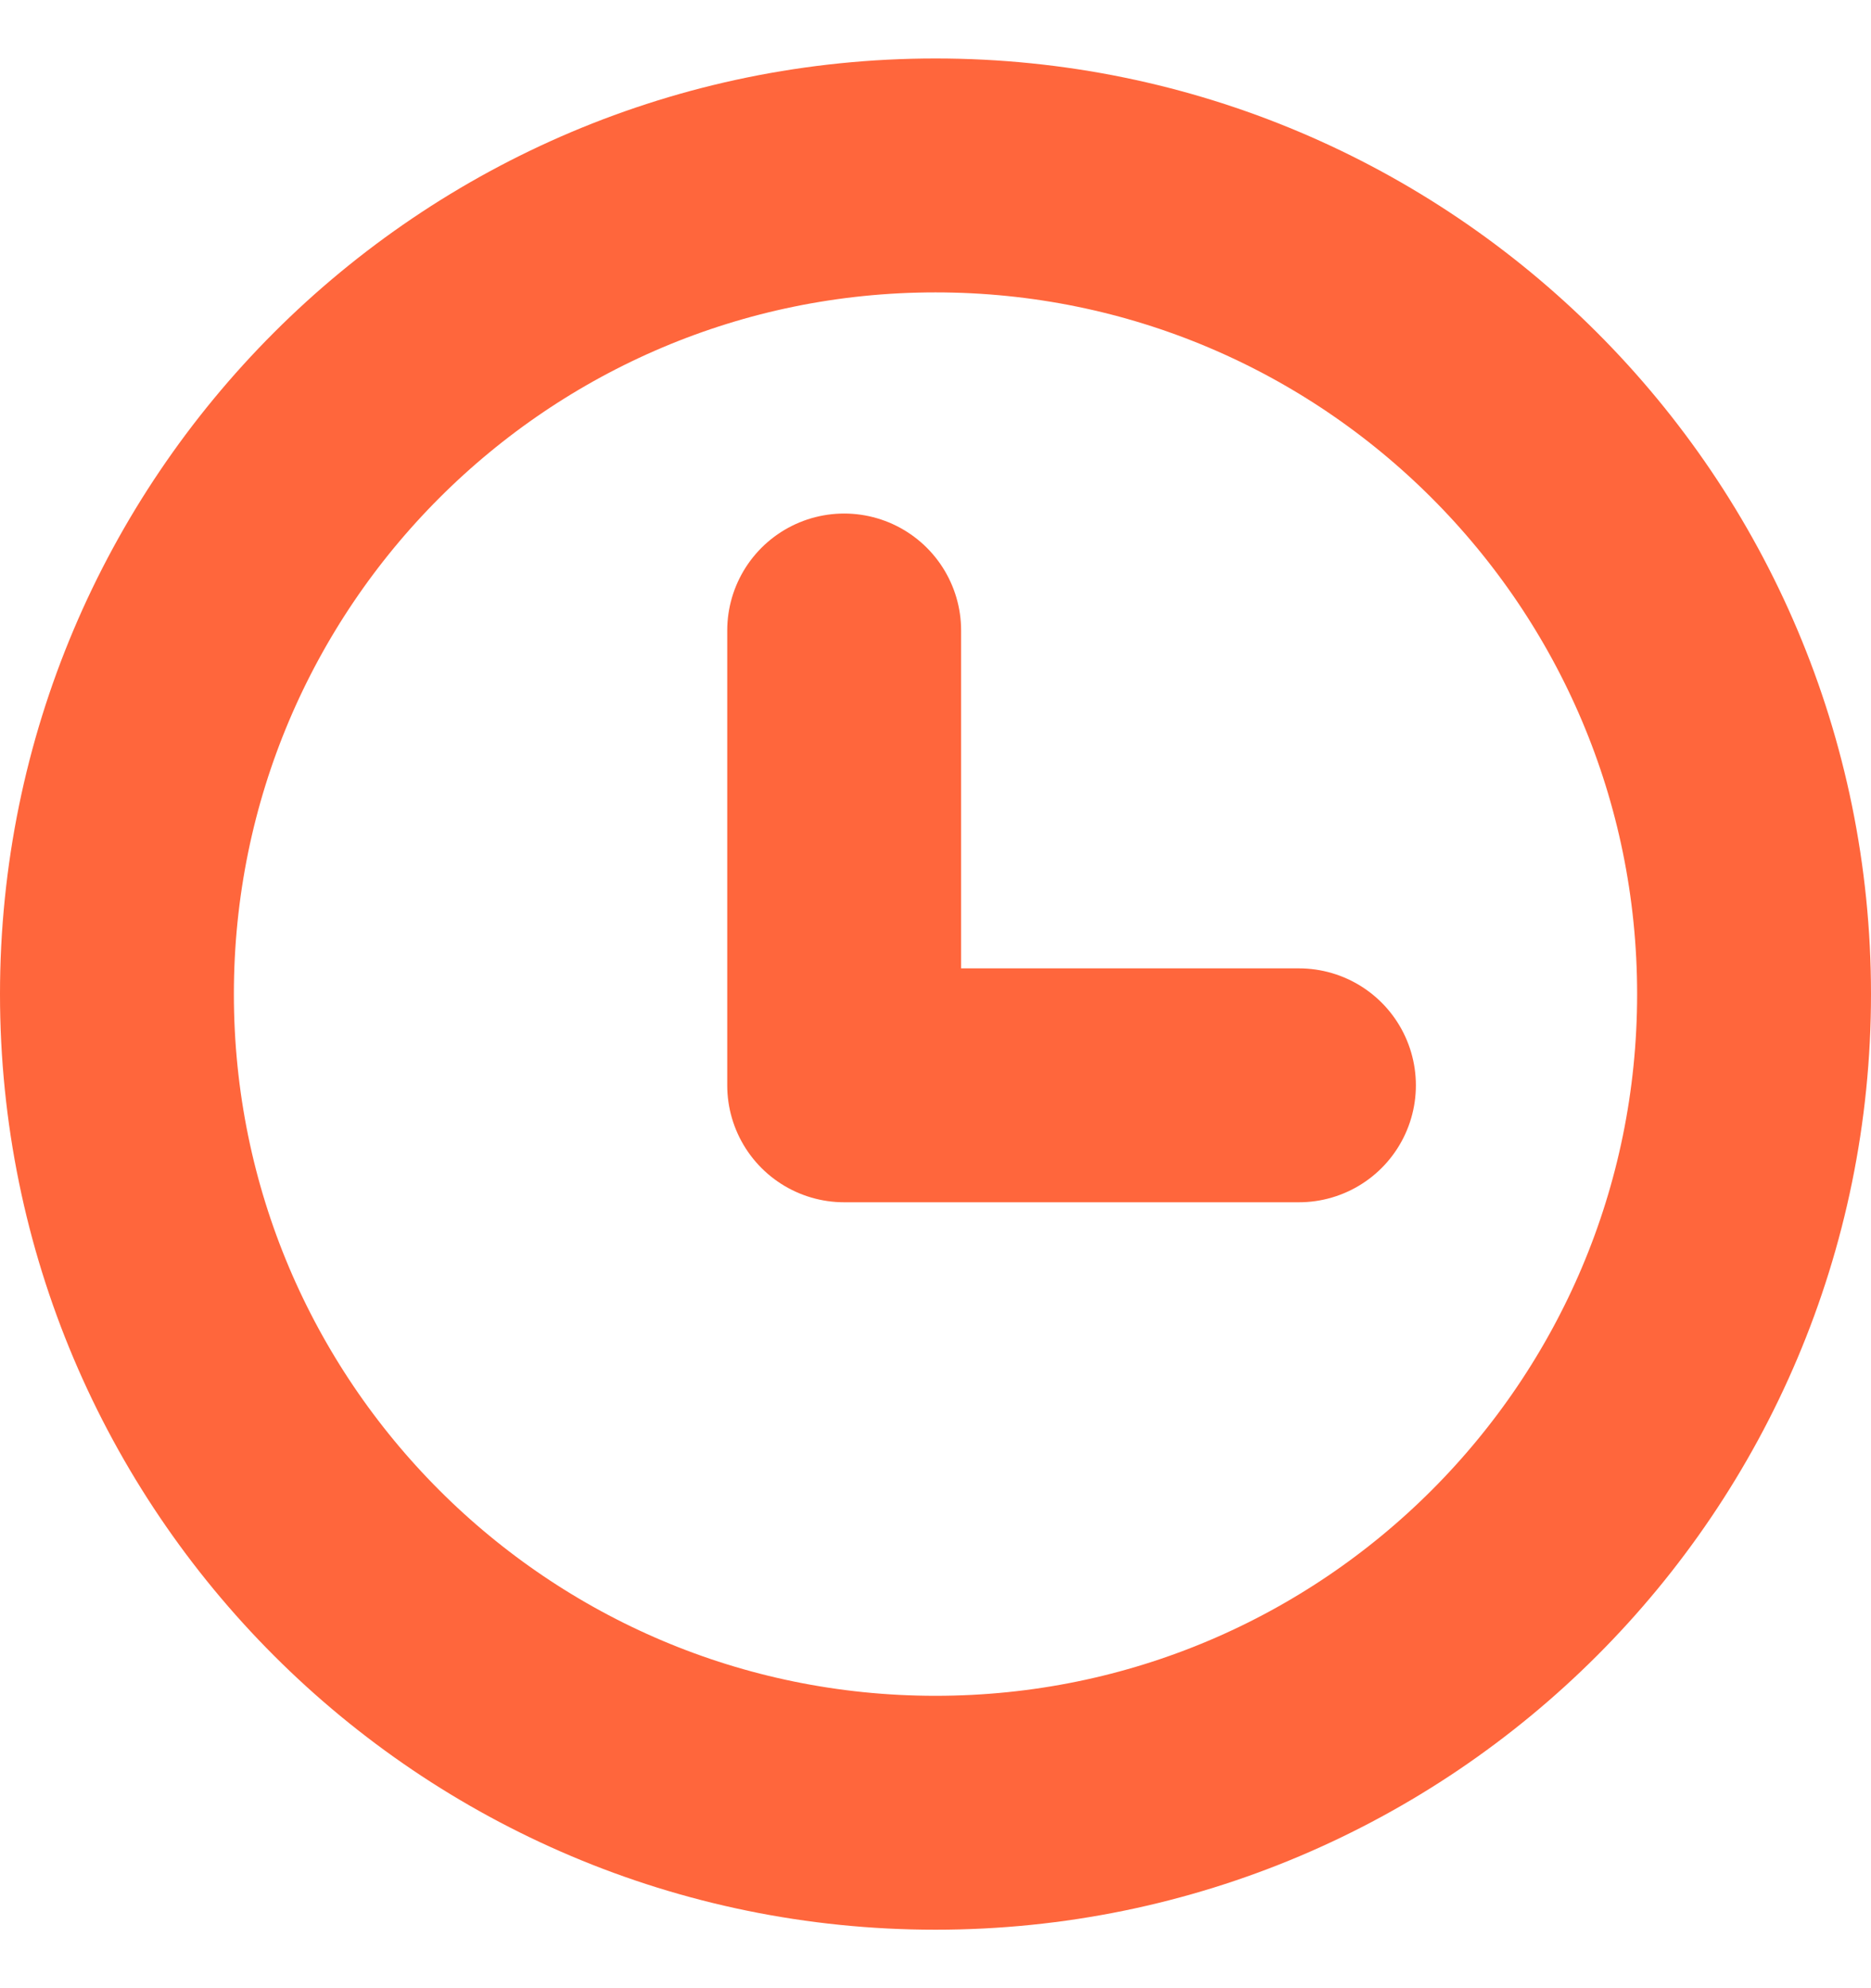
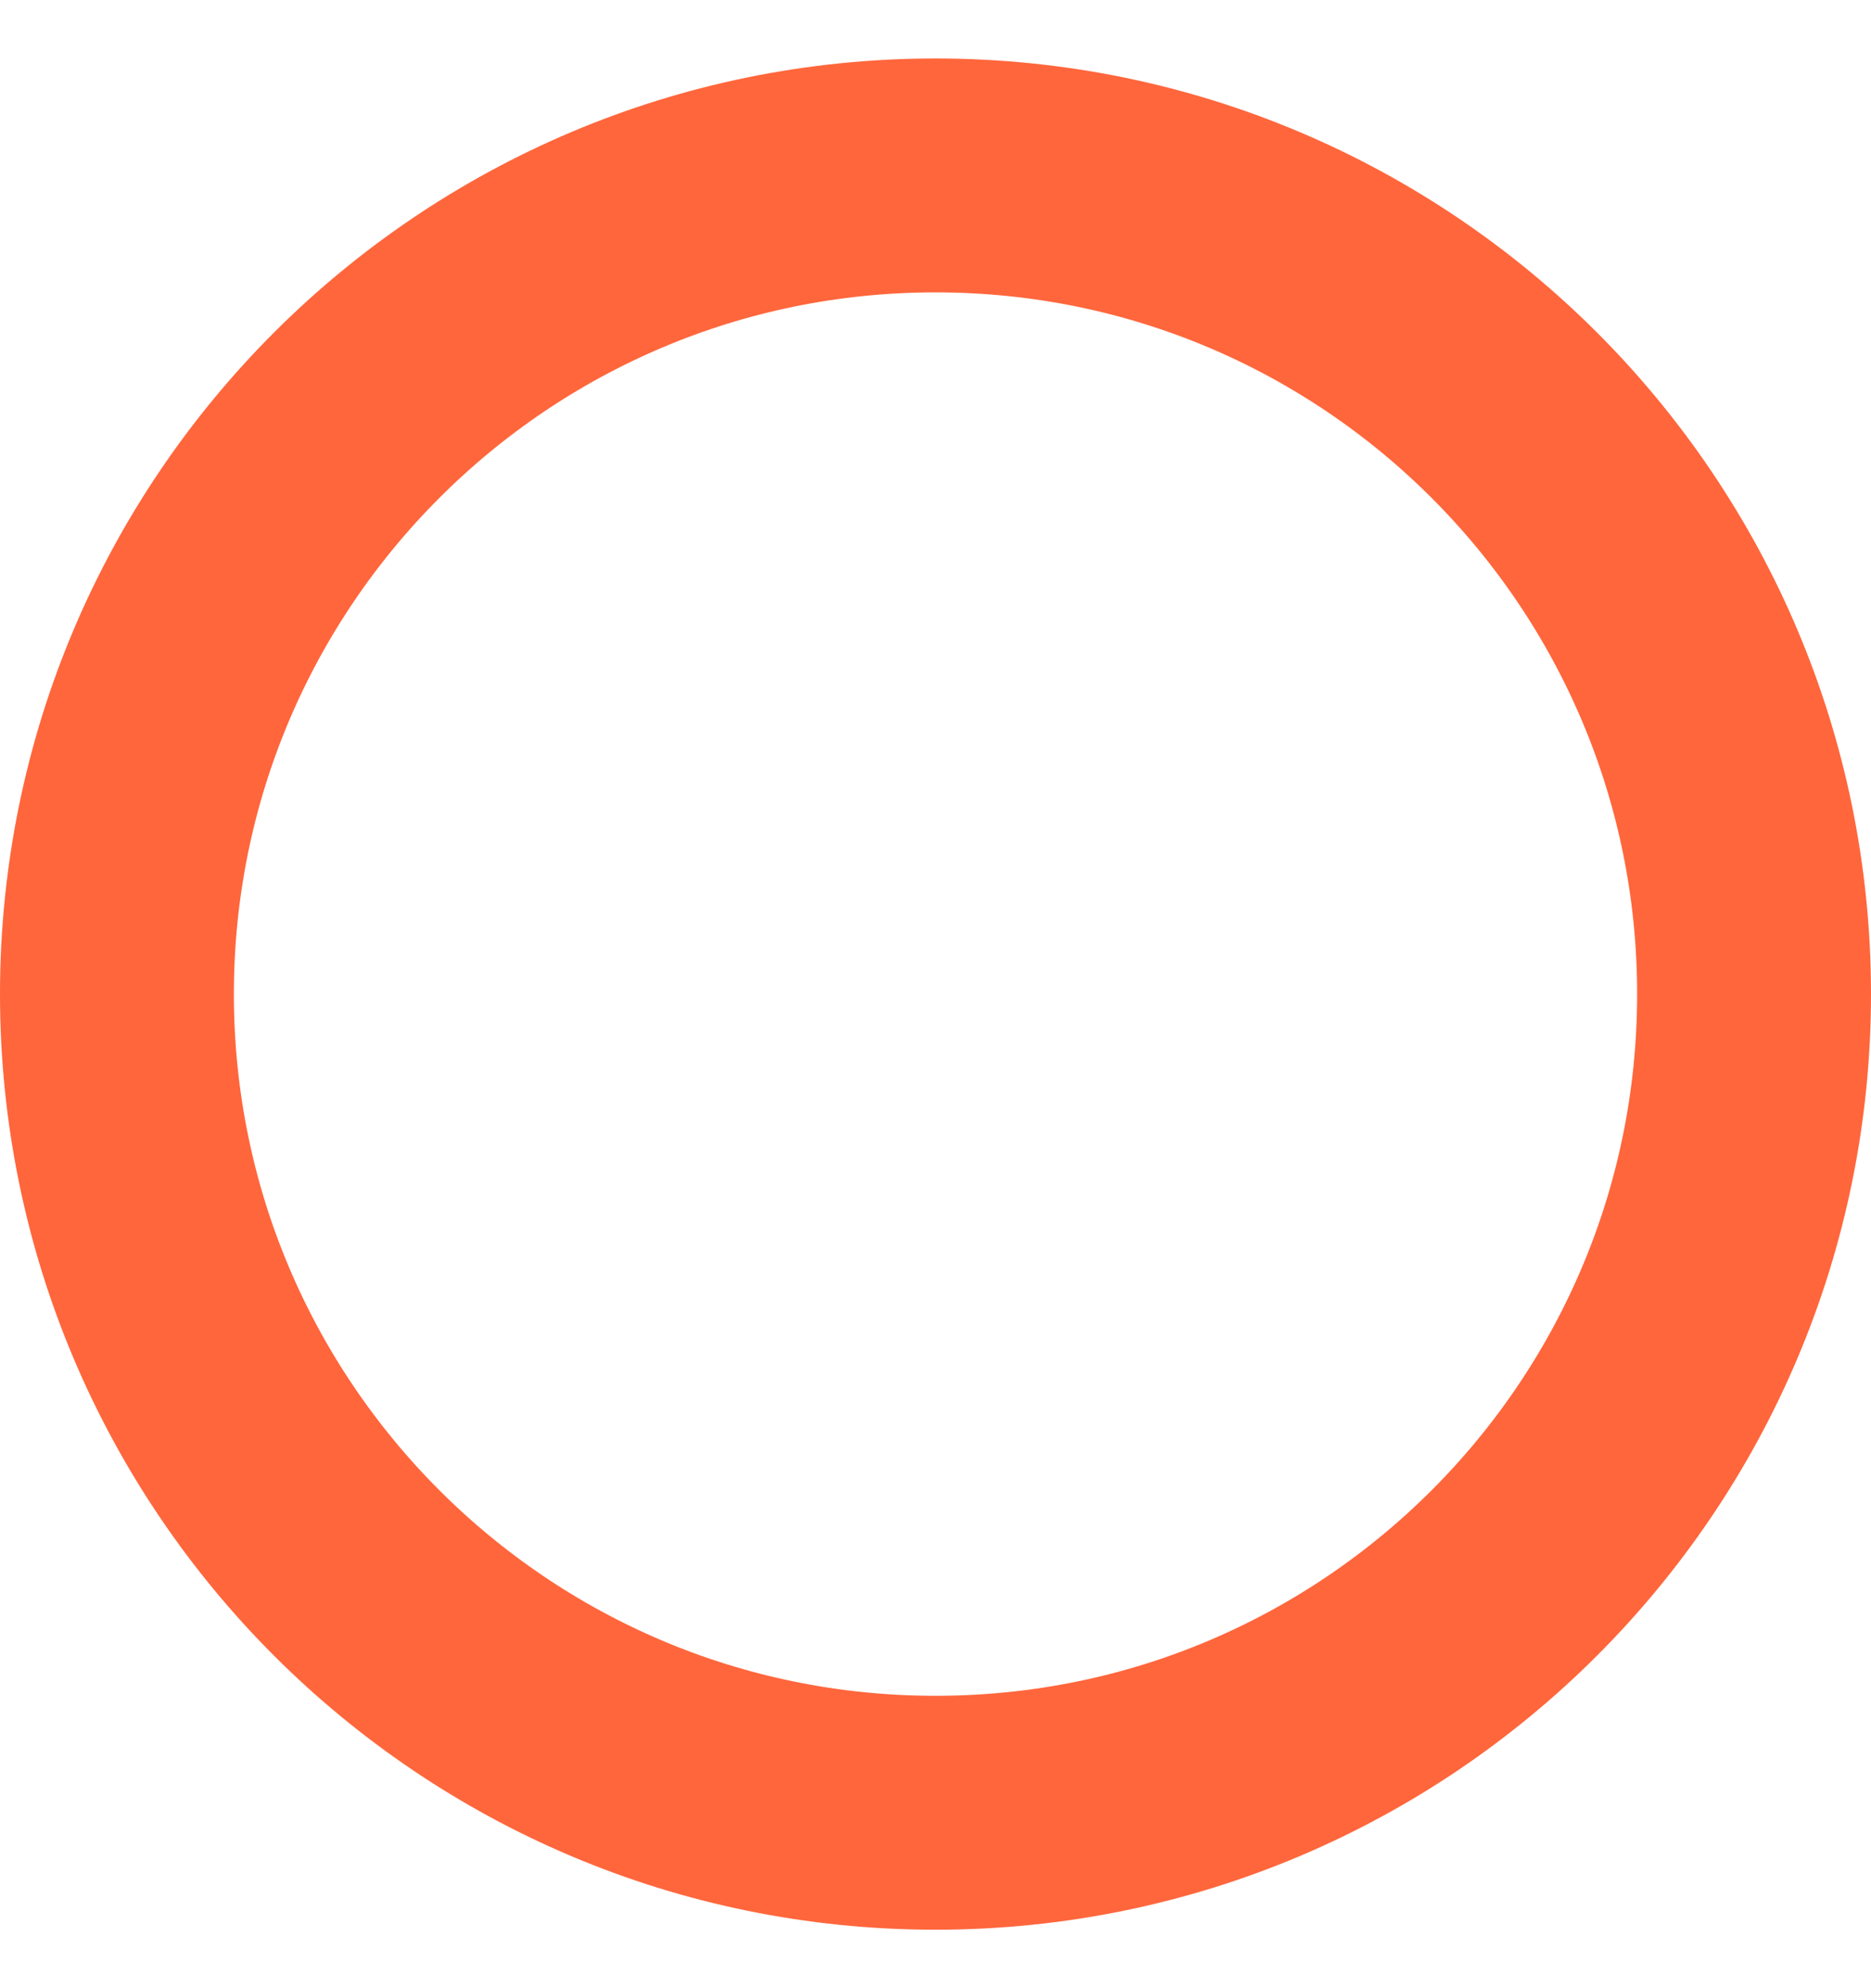
<svg xmlns="http://www.w3.org/2000/svg" width="16" height="17" viewBox="0 0 16 17" fill="none">
  <path d="M8 15.5C11.866 15.5 15 12.366 15 8.5C15 4.634 11.866 1.5 8 1.5C4.134 1.5 1 4.634 1 8.5C1 12.366 4.134 15.5 8 15.5Z" stroke="#FF663C" stroke-width="2" stroke-linecap="round" stroke-linejoin="round" />
-   <path d="M7.219 5.391V9.28H11.108" stroke="#FF663C" stroke-width="2" stroke-linecap="round" stroke-linejoin="round" />
</svg>